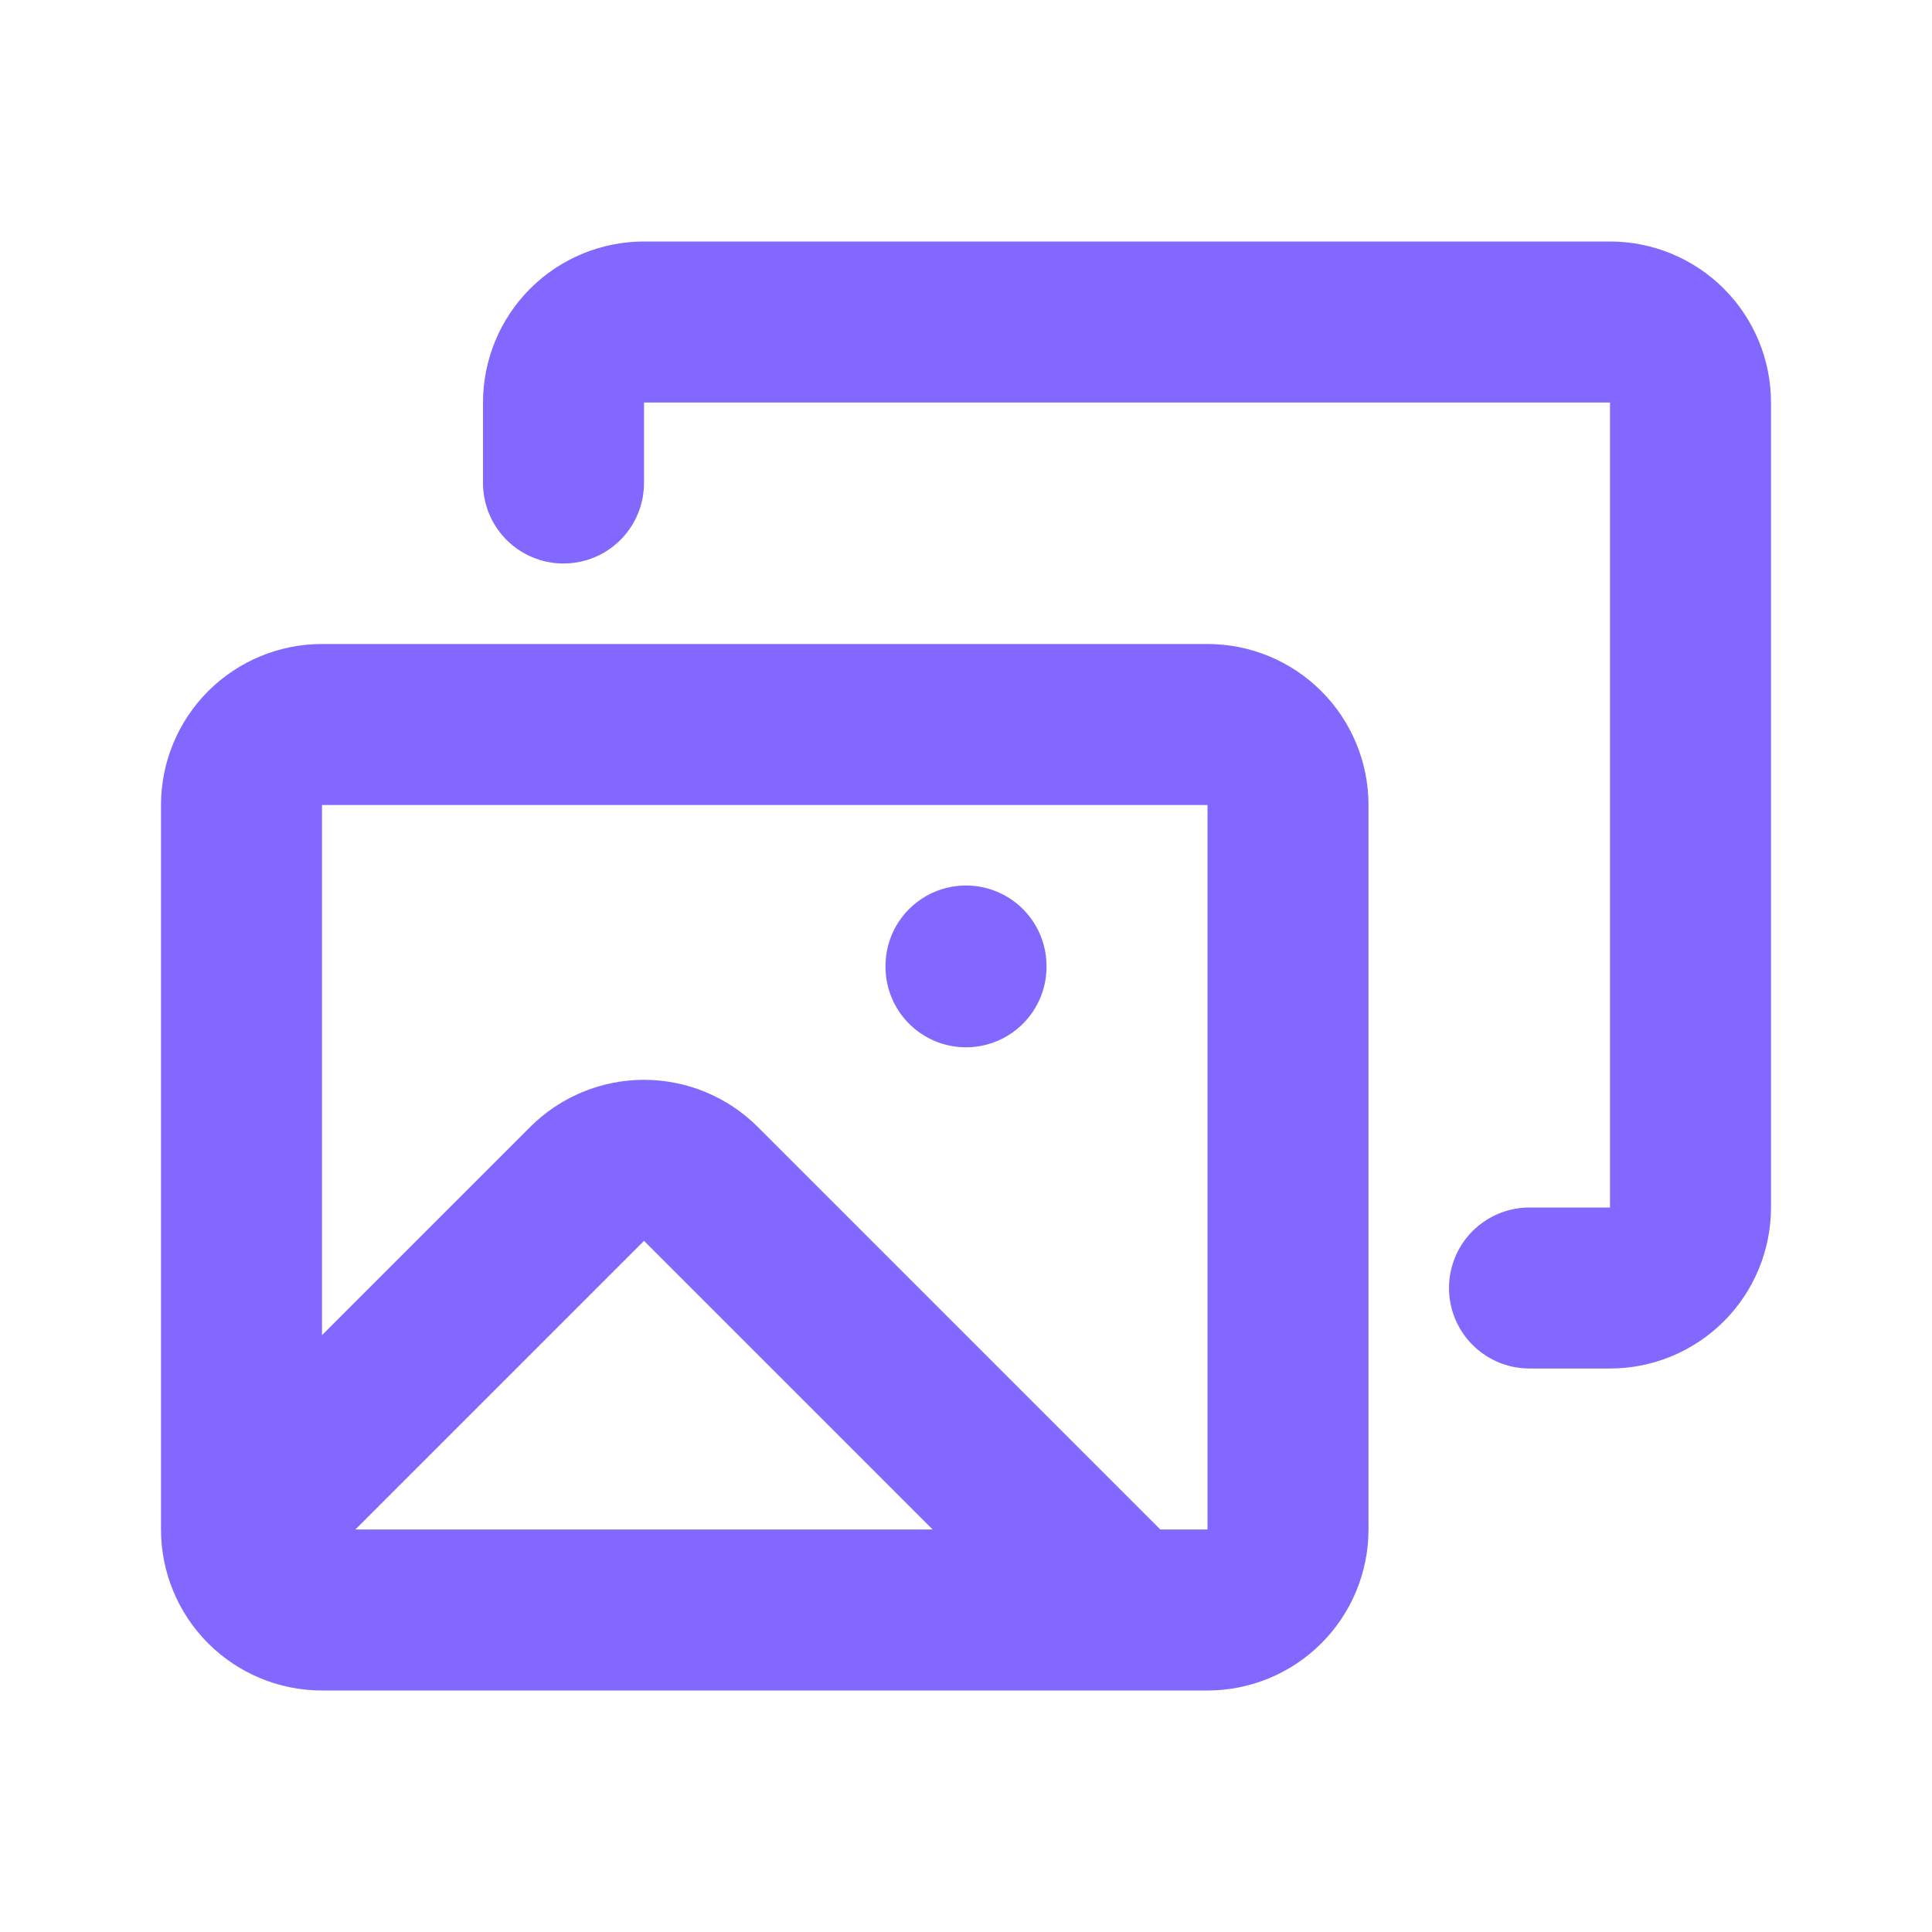
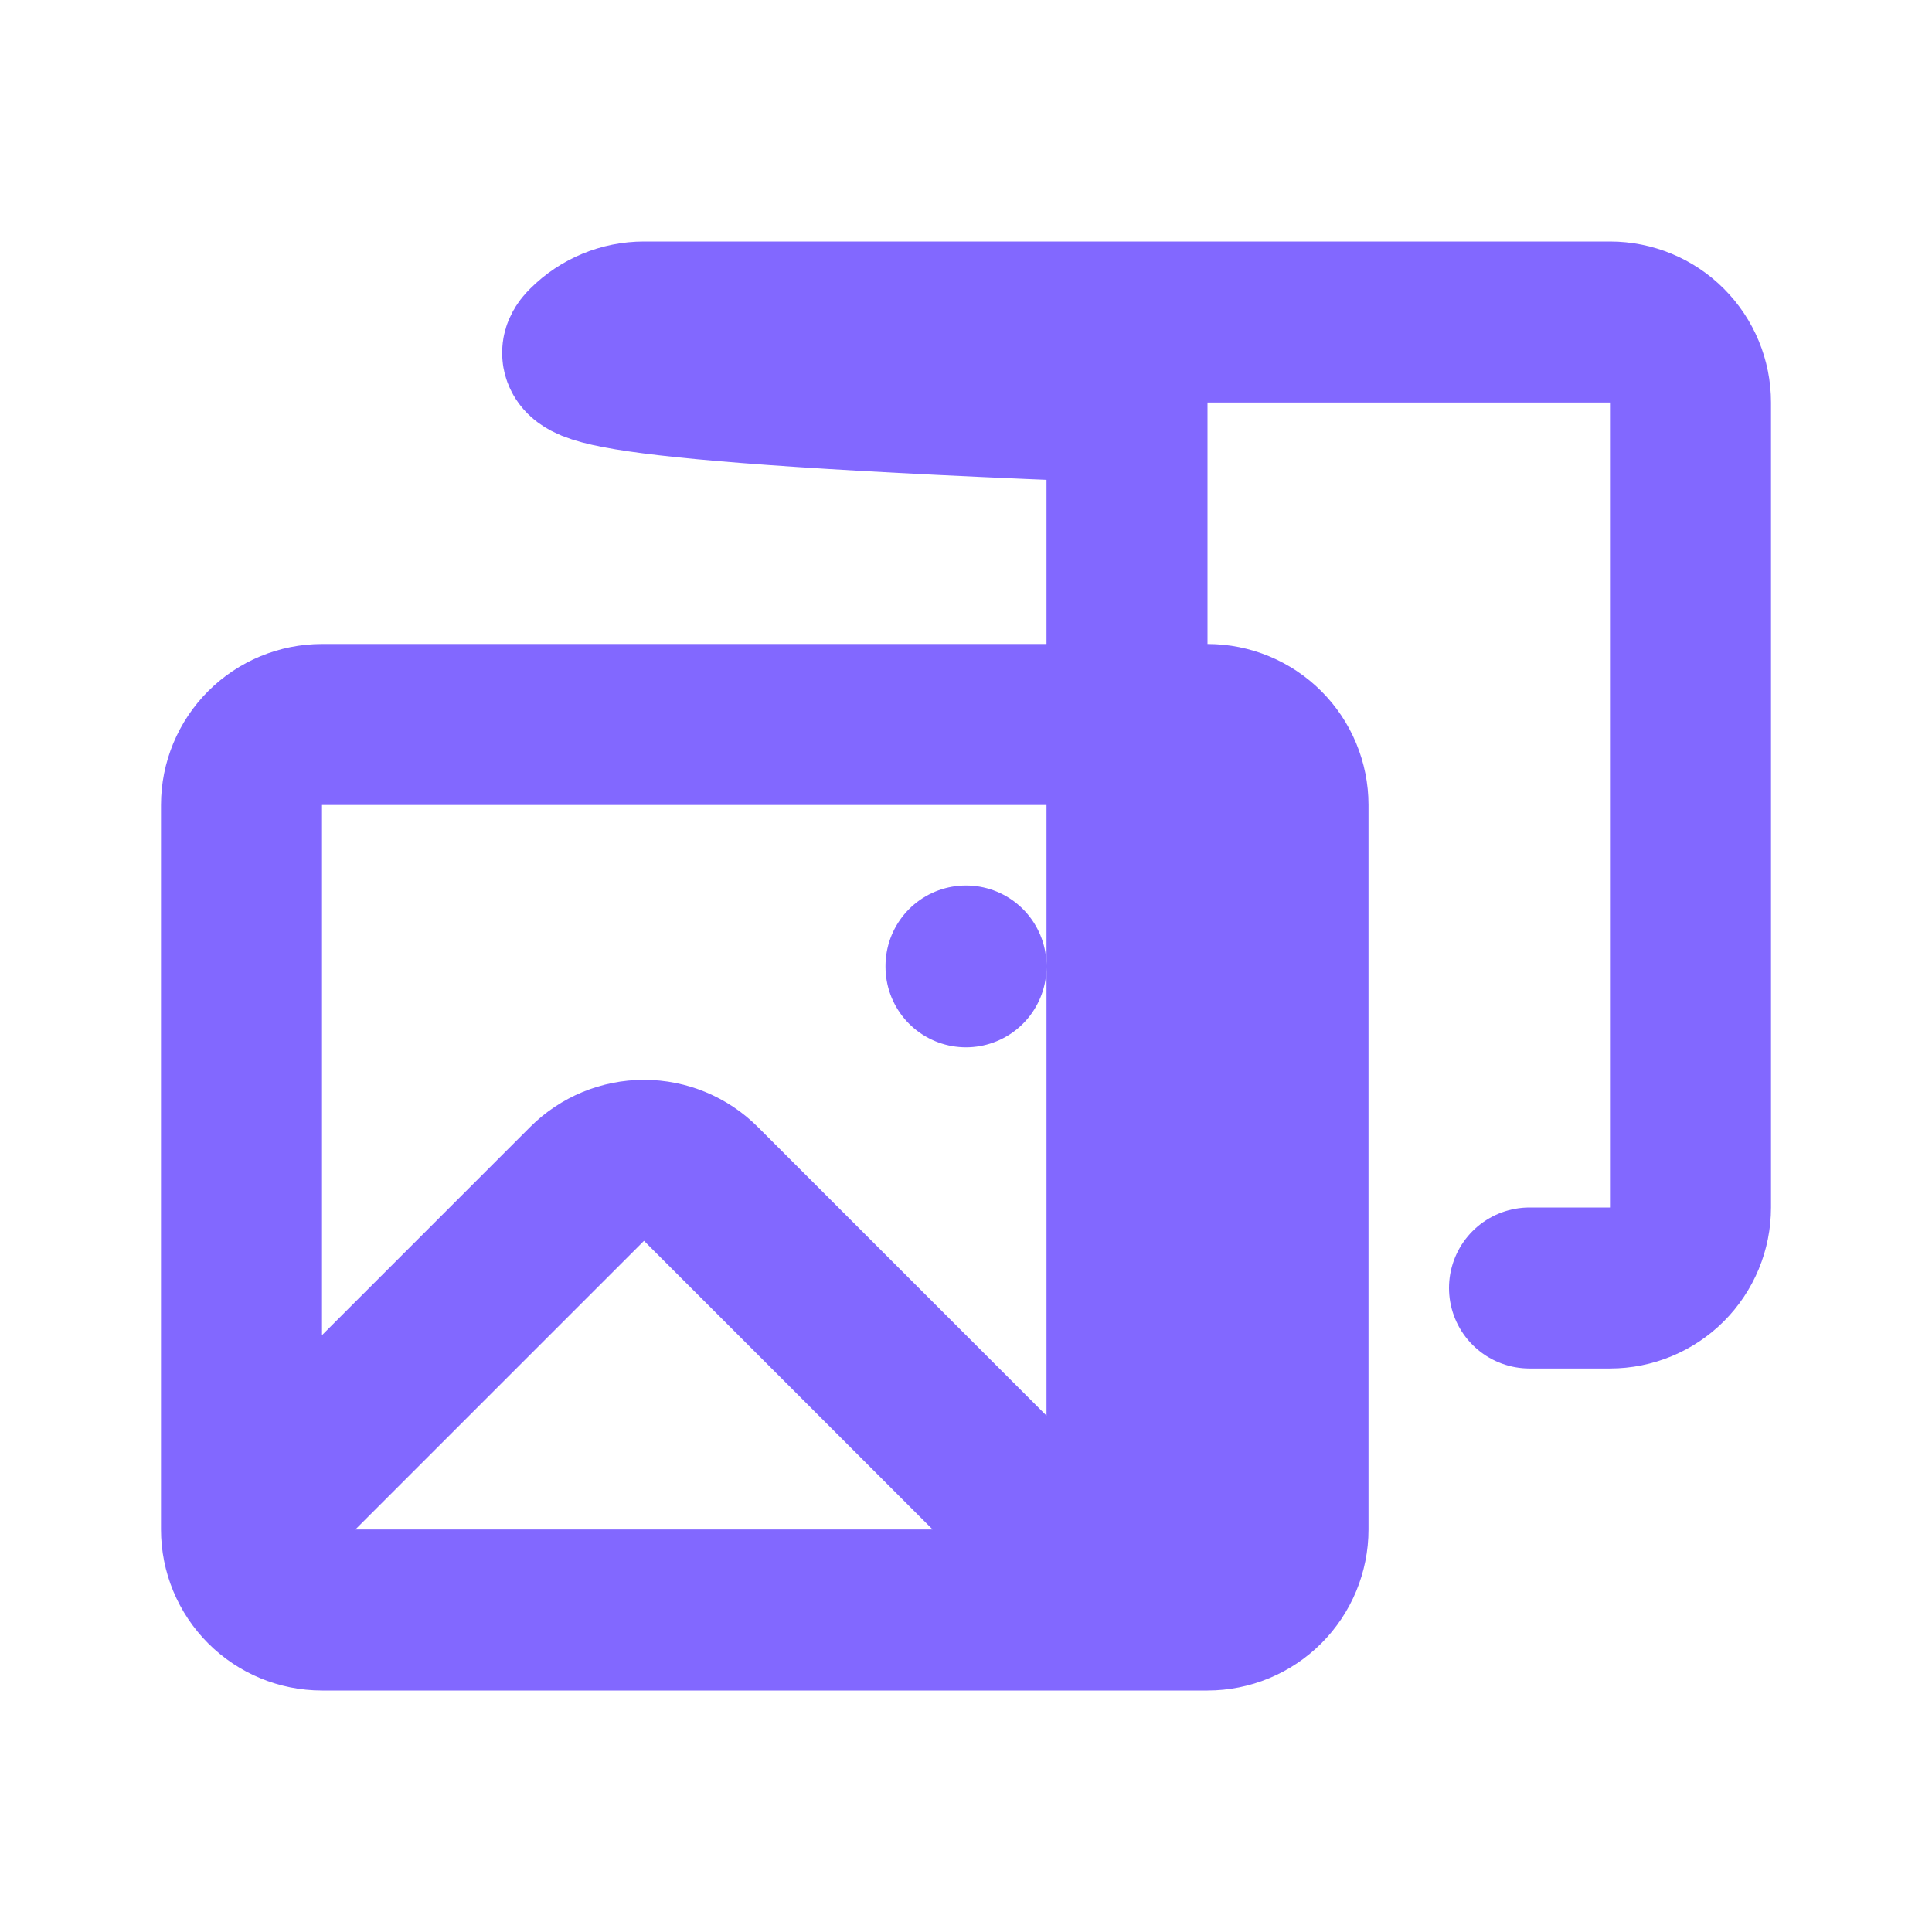
<svg xmlns="http://www.w3.org/2000/svg" width="48" height="48" viewBox="0 0 48 48" fill="none">
-   <path d="M6 38V20C6 19.47 6.211 18.961 6.586 18.586C6.961 18.211 7.47 18 8 18H30C30.53 18 31.039 18.211 31.414 18.586C31.789 18.961 32 19.47 32 20V38C32 38.53 31.789 39.039 31.414 39.414C31.039 39.789 30.53 40 30 40H8C7.47 40 6.961 39.789 6.586 39.414C6.211 39.039 6 38.53 6 38ZM6 38L14.586 29.414C14.961 29.039 15.47 28.828 16 28.828C16.53 28.828 17.039 29.039 17.414 29.414L28 40M14 12V10C14 9.47 14.211 8.961 14.586 8.586C14.961 8.211 15.47 8 16 8H40C40.53 8 41.039 8.211 41.414 8.586C41.789 8.961 42 9.47 42 10V30C42 30.53 41.789 31.039 41.414 31.414C41.039 31.789 40.53 32 40 32H38M24 24V24.02" stroke="#8268FF" stroke-width="4" stroke-linecap="round" stroke-linejoin="round" />
+   <path d="M6 38V20C6 19.47 6.211 18.961 6.586 18.586C6.961 18.211 7.47 18 8 18H30C30.53 18 31.039 18.211 31.414 18.586C31.789 18.961 32 19.47 32 20V38C32 38.53 31.789 39.039 31.414 39.414C31.039 39.789 30.53 40 30 40H8C7.47 40 6.961 39.789 6.586 39.414C6.211 39.039 6 38.53 6 38ZM6 38L14.586 29.414C14.961 29.039 15.47 28.828 16 28.828C16.53 28.828 17.039 29.039 17.414 29.414L28 40V10C14 9.47 14.211 8.961 14.586 8.586C14.961 8.211 15.47 8 16 8H40C40.53 8 41.039 8.211 41.414 8.586C41.789 8.961 42 9.47 42 10V30C42 30.53 41.789 31.039 41.414 31.414C41.039 31.789 40.53 32 40 32H38M24 24V24.02" stroke="#8268FF" stroke-width="4" stroke-linecap="round" stroke-linejoin="round" />
</svg>